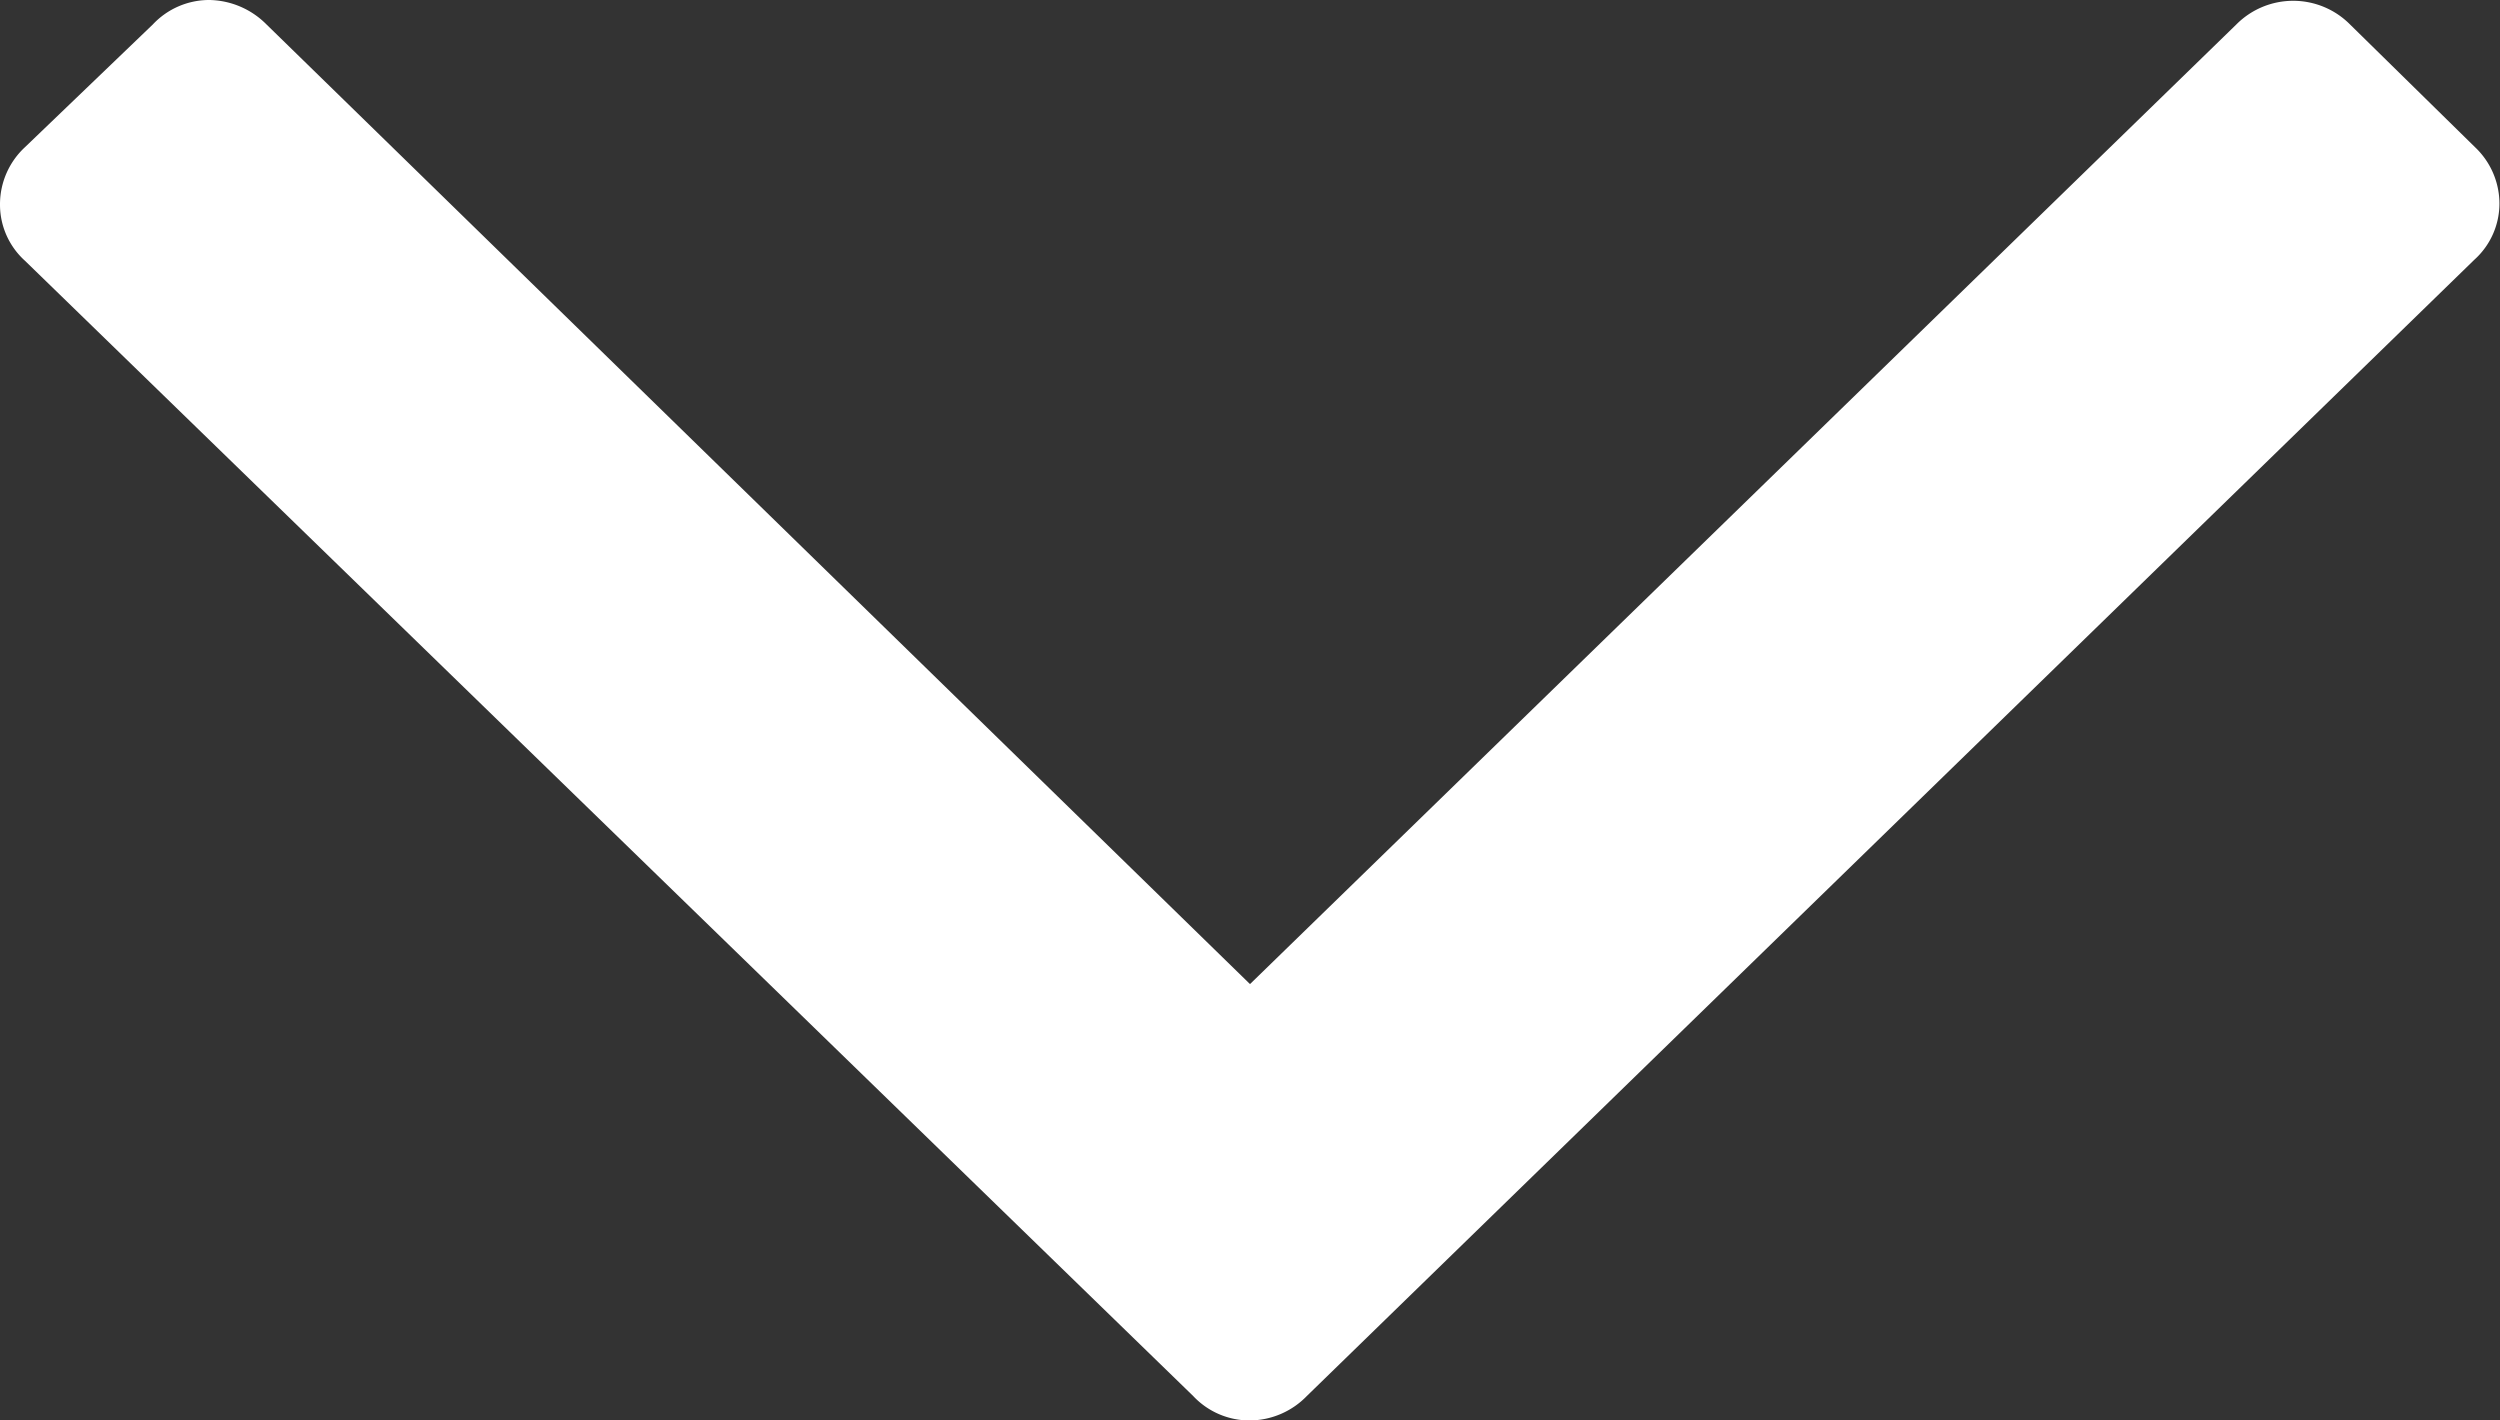
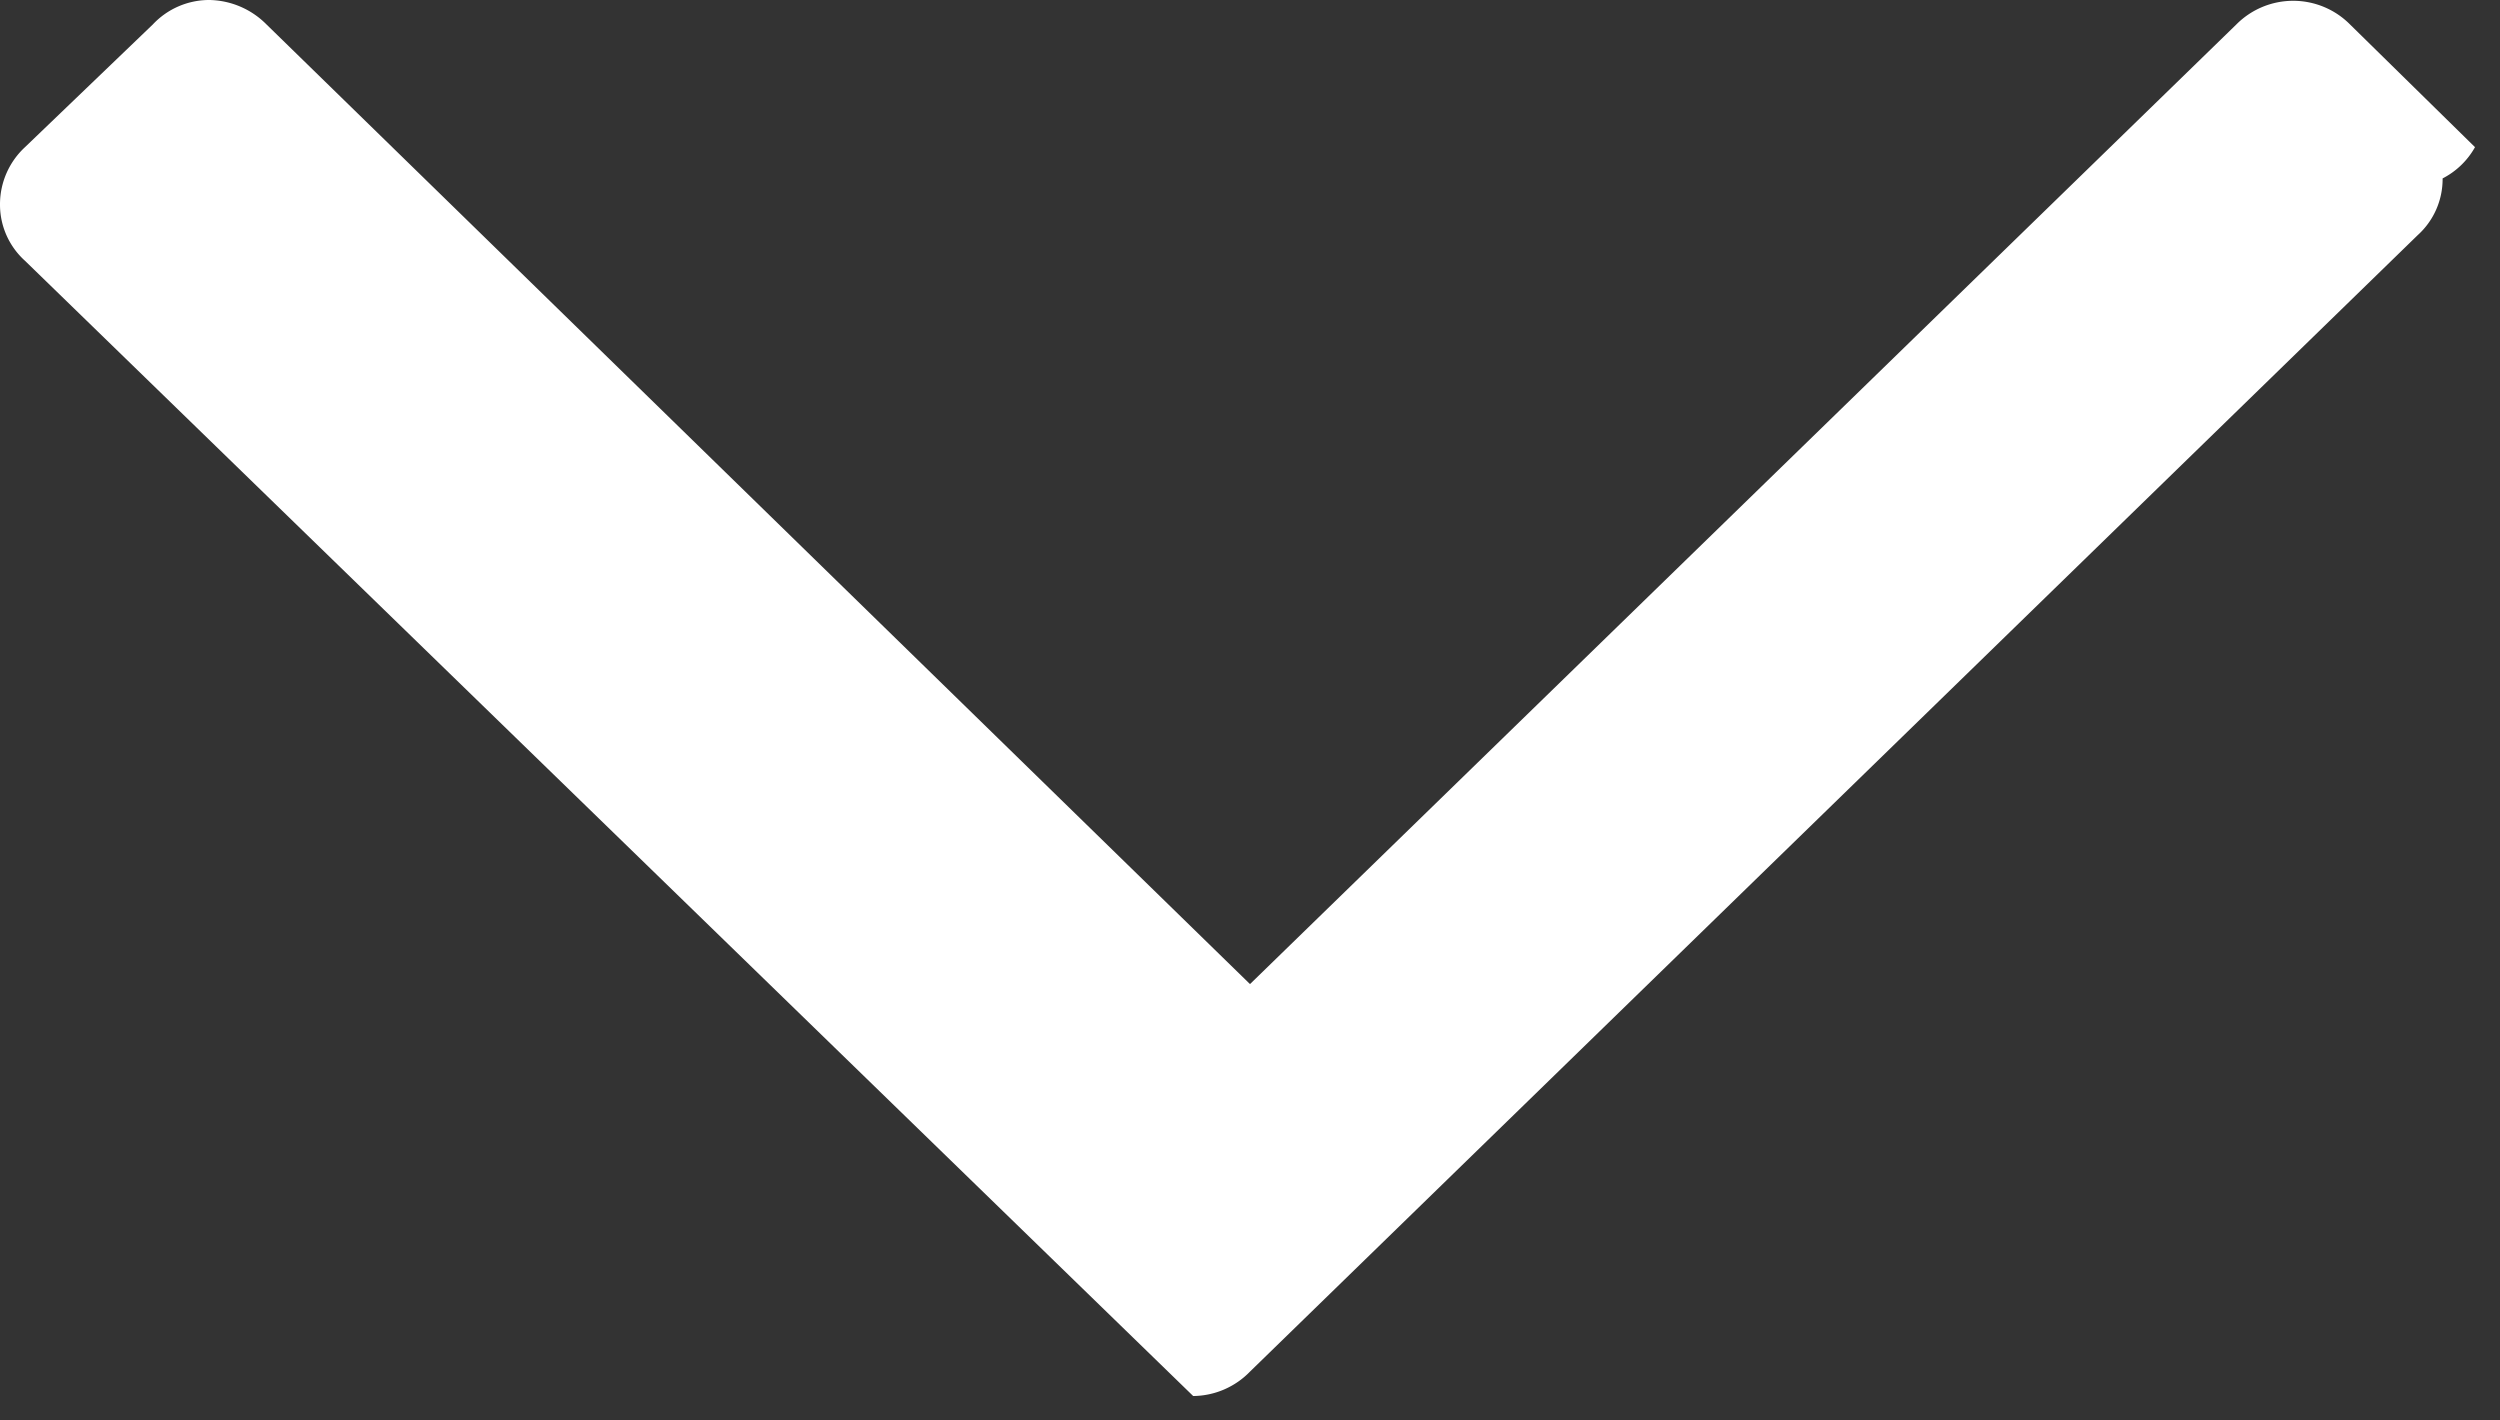
<svg xmlns="http://www.w3.org/2000/svg" viewBox="0 0 44 25">
  <rect x="0" y="0" width="44" height="25" fill="#333333" stroke="none" />
  <defs>
    <style>.cls-1{fill:#fff;fill-rule:evenodd;}</style>
  </defs>
  <title>arrow-down-startside</title>
  <g id="Ebene_2" data-name="Ebene 2">
    <g id="Ebene_1-2" data-name="Ebene 1">
-       <path class="cls-1" d="M43.56,2.59,41.36.43a1.41,1.41,0,0,0-2,0L22,17.32,4.69.43a1.45,1.45,0,0,0-1-.43,1.36,1.36,0,0,0-1,.43L.44,2.59a1.37,1.37,0,0,0-.44,1,1.33,1.33,0,0,0,.44,1L21,24.57A1.36,1.36,0,0,0,22,25a1.41,1.41,0,0,0,1-.43l20.55-20a1.33,1.33,0,0,0,.44-1A1.37,1.37,0,0,0,43.56,2.59Z" />
+       <path class="cls-1" d="M43.56,2.59,41.36.43a1.41,1.41,0,0,0-2,0L22,17.32,4.69.43a1.45,1.45,0,0,0-1-.43,1.36,1.36,0,0,0-1,.43L.44,2.59a1.37,1.37,0,0,0-.44,1,1.33,1.33,0,0,0,.44,1L21,24.57a1.41,1.41,0,0,0,1-.43l20.55-20a1.33,1.33,0,0,0,.44-1A1.37,1.37,0,0,0,43.56,2.59Z" />
    </g>
  </g>
</svg>